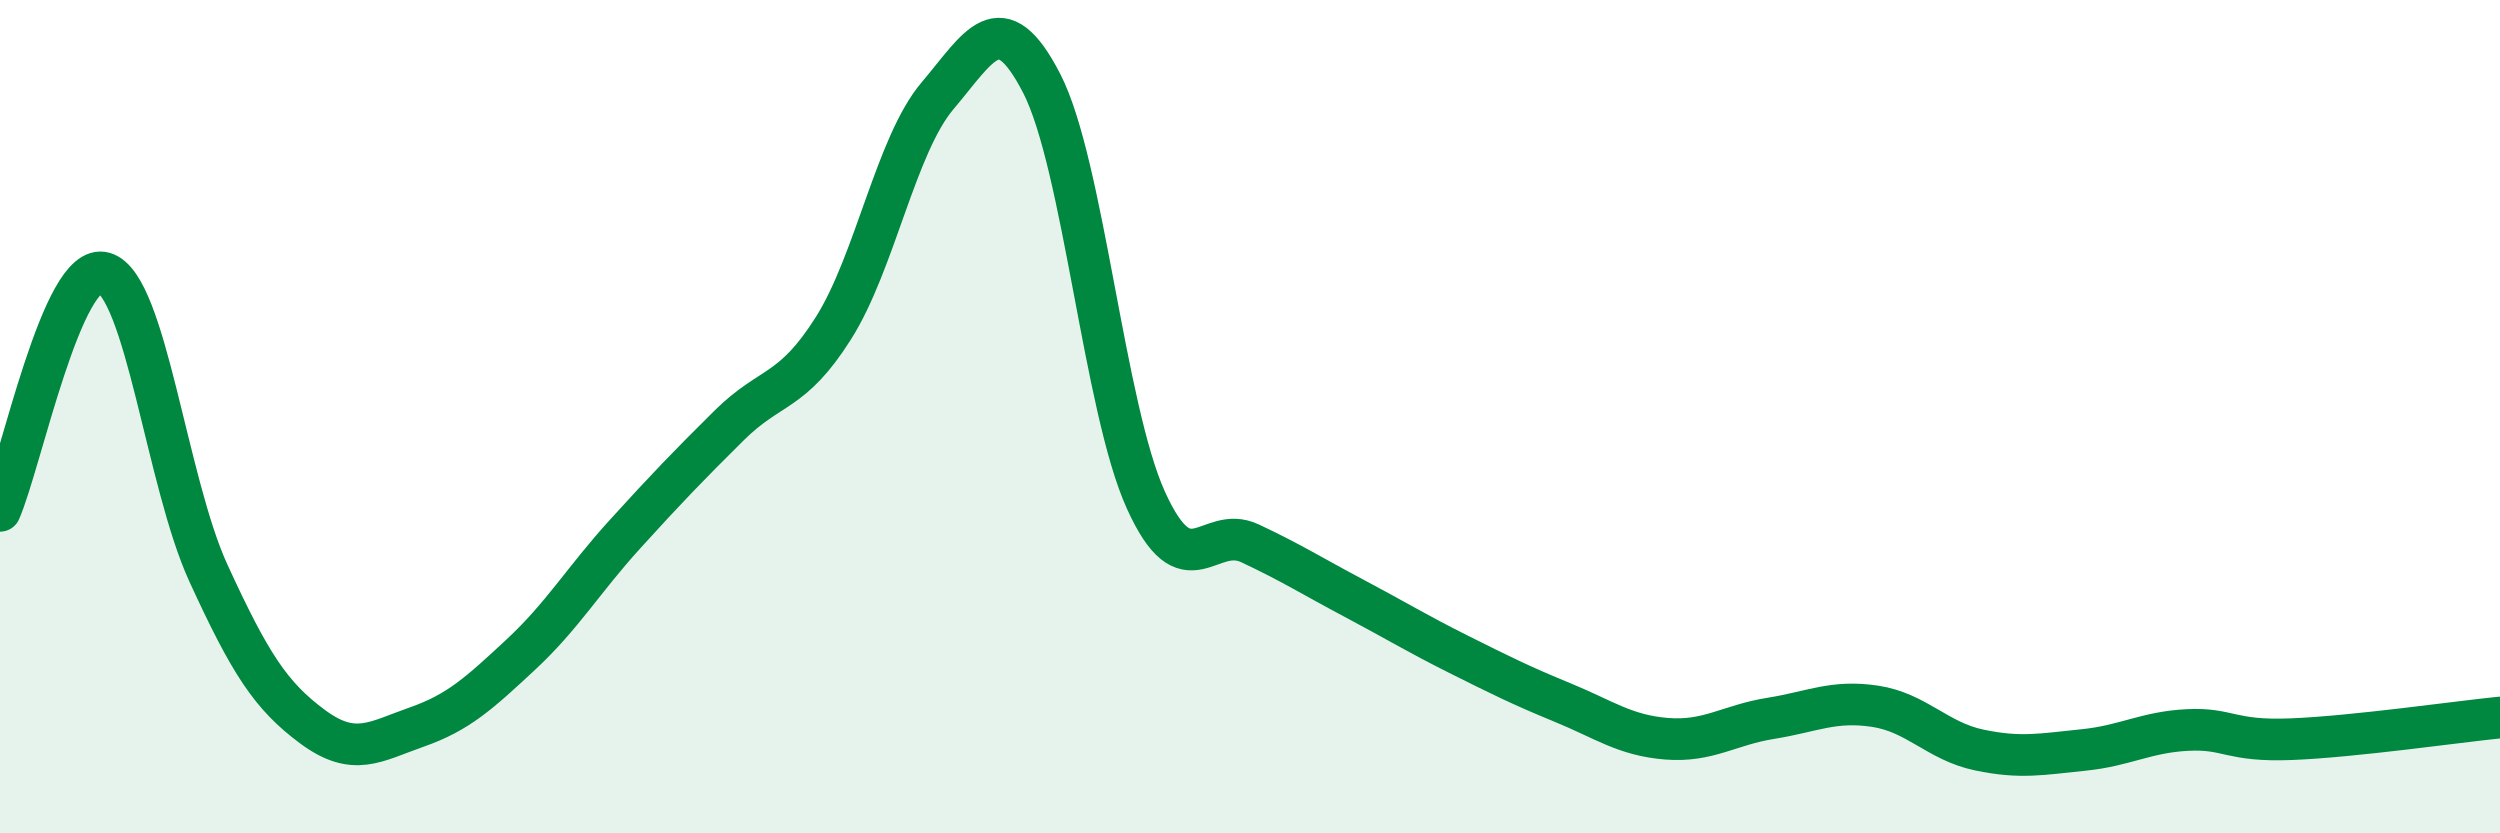
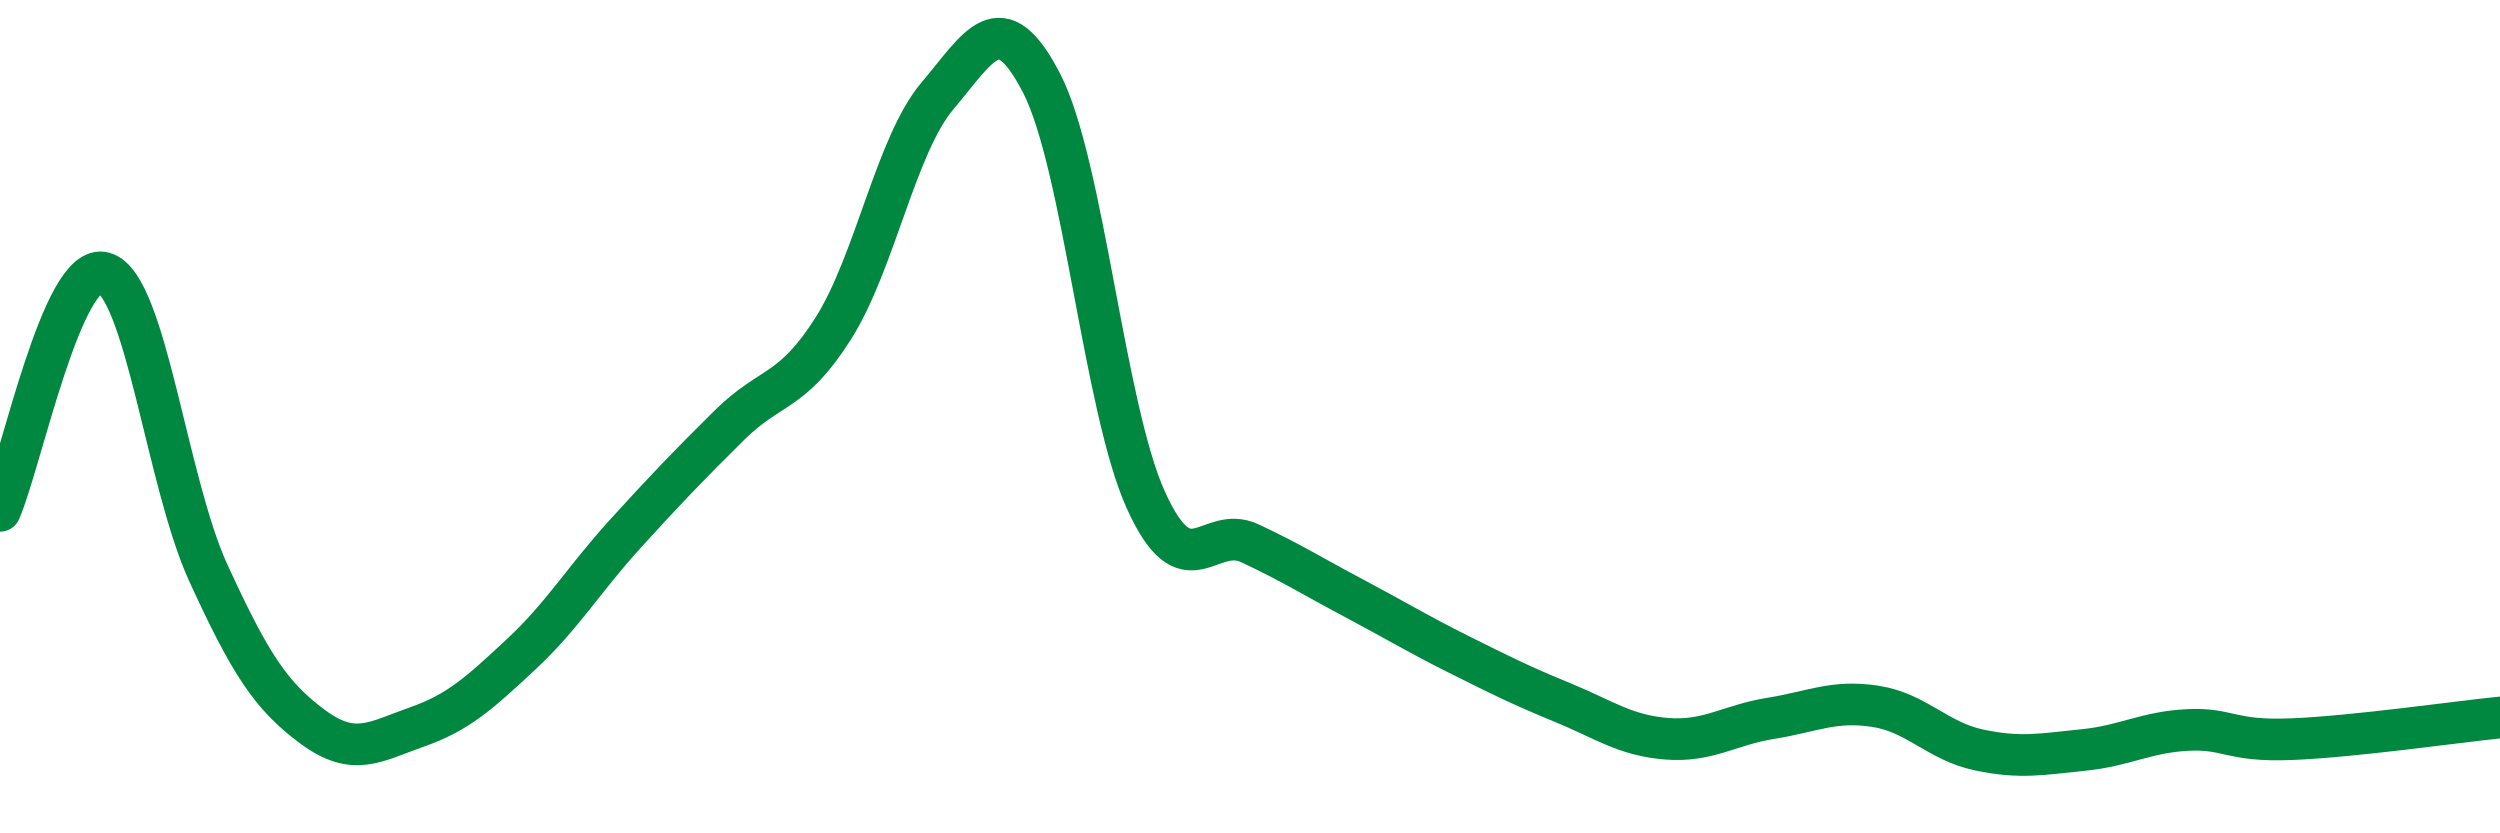
<svg xmlns="http://www.w3.org/2000/svg" width="60" height="20" viewBox="0 0 60 20">
-   <path d="M 0,12.26 C 0.5,11.12 1.5,6.25 2.5,6.55 C 3.5,6.85 4,11.57 5,13.75 C 6,15.93 6.5,16.7 7.5,17.44 C 8.5,18.18 9,17.8 10,17.45 C 11,17.1 11.5,16.64 12.5,15.71 C 13.5,14.78 14,13.92 15,12.82 C 16,11.72 16.5,11.2 17.5,10.21 C 18.5,9.22 19,9.46 20,7.88 C 21,6.3 21.5,3.48 22.5,2.3 C 23.5,1.12 24,0.06 25,2 C 26,3.94 26.5,9.79 27.5,12 C 28.5,14.21 29,12.57 30,13.04 C 31,13.51 31.5,13.83 32.5,14.36 C 33.5,14.89 34,15.2 35,15.7 C 36,16.2 36.5,16.45 37.5,16.86 C 38.5,17.27 39,17.65 40,17.73 C 41,17.81 41.5,17.4 42.5,17.24 C 43.5,17.08 44,16.8 45,16.95 C 46,17.1 46.5,17.79 47.5,18 C 48.5,18.21 49,18.1 50,18 C 51,17.9 51.5,17.57 52.5,17.52 C 53.5,17.47 53.5,17.8 55,17.74 C 56.5,17.68 59,17.32 60,17.22L60 20L0 20Z" fill="#008740" opacity="0.1" stroke-linecap="round" stroke-linejoin="round" />
  <path d="M 0,12.26 C 0.5,11.12 1.5,6.25 2.5,6.55 C 3.5,6.85 4,11.57 5,13.75 C 6,15.93 6.5,16.7 7.5,17.44 C 8.5,18.18 9,17.8 10,17.45 C 11,17.1 11.5,16.64 12.5,15.71 C 13.5,14.78 14,13.92 15,12.82 C 16,11.72 16.5,11.2 17.5,10.21 C 18.5,9.22 19,9.46 20,7.88 C 21,6.3 21.5,3.48 22.5,2.3 C 23.5,1.12 24,0.06 25,2 C 26,3.94 26.5,9.79 27.5,12 C 28.5,14.21 29,12.57 30,13.04 C 31,13.51 31.5,13.83 32.5,14.36 C 33.5,14.89 34,15.2 35,15.7 C 36,16.2 36.5,16.45 37.5,16.86 C 38.5,17.27 39,17.65 40,17.73 C 41,17.81 41.5,17.4 42.5,17.24 C 43.5,17.08 44,16.8 45,16.95 C 46,17.1 46.5,17.79 47.5,18 C 48.5,18.21 49,18.1 50,18 C 51,17.9 51.5,17.57 52.5,17.52 C 53.5,17.47 53.5,17.8 55,17.74 C 56.5,17.68 59,17.32 60,17.22" stroke="#008740" stroke-width="1" fill="none" stroke-linecap="round" stroke-linejoin="round" />
</svg>